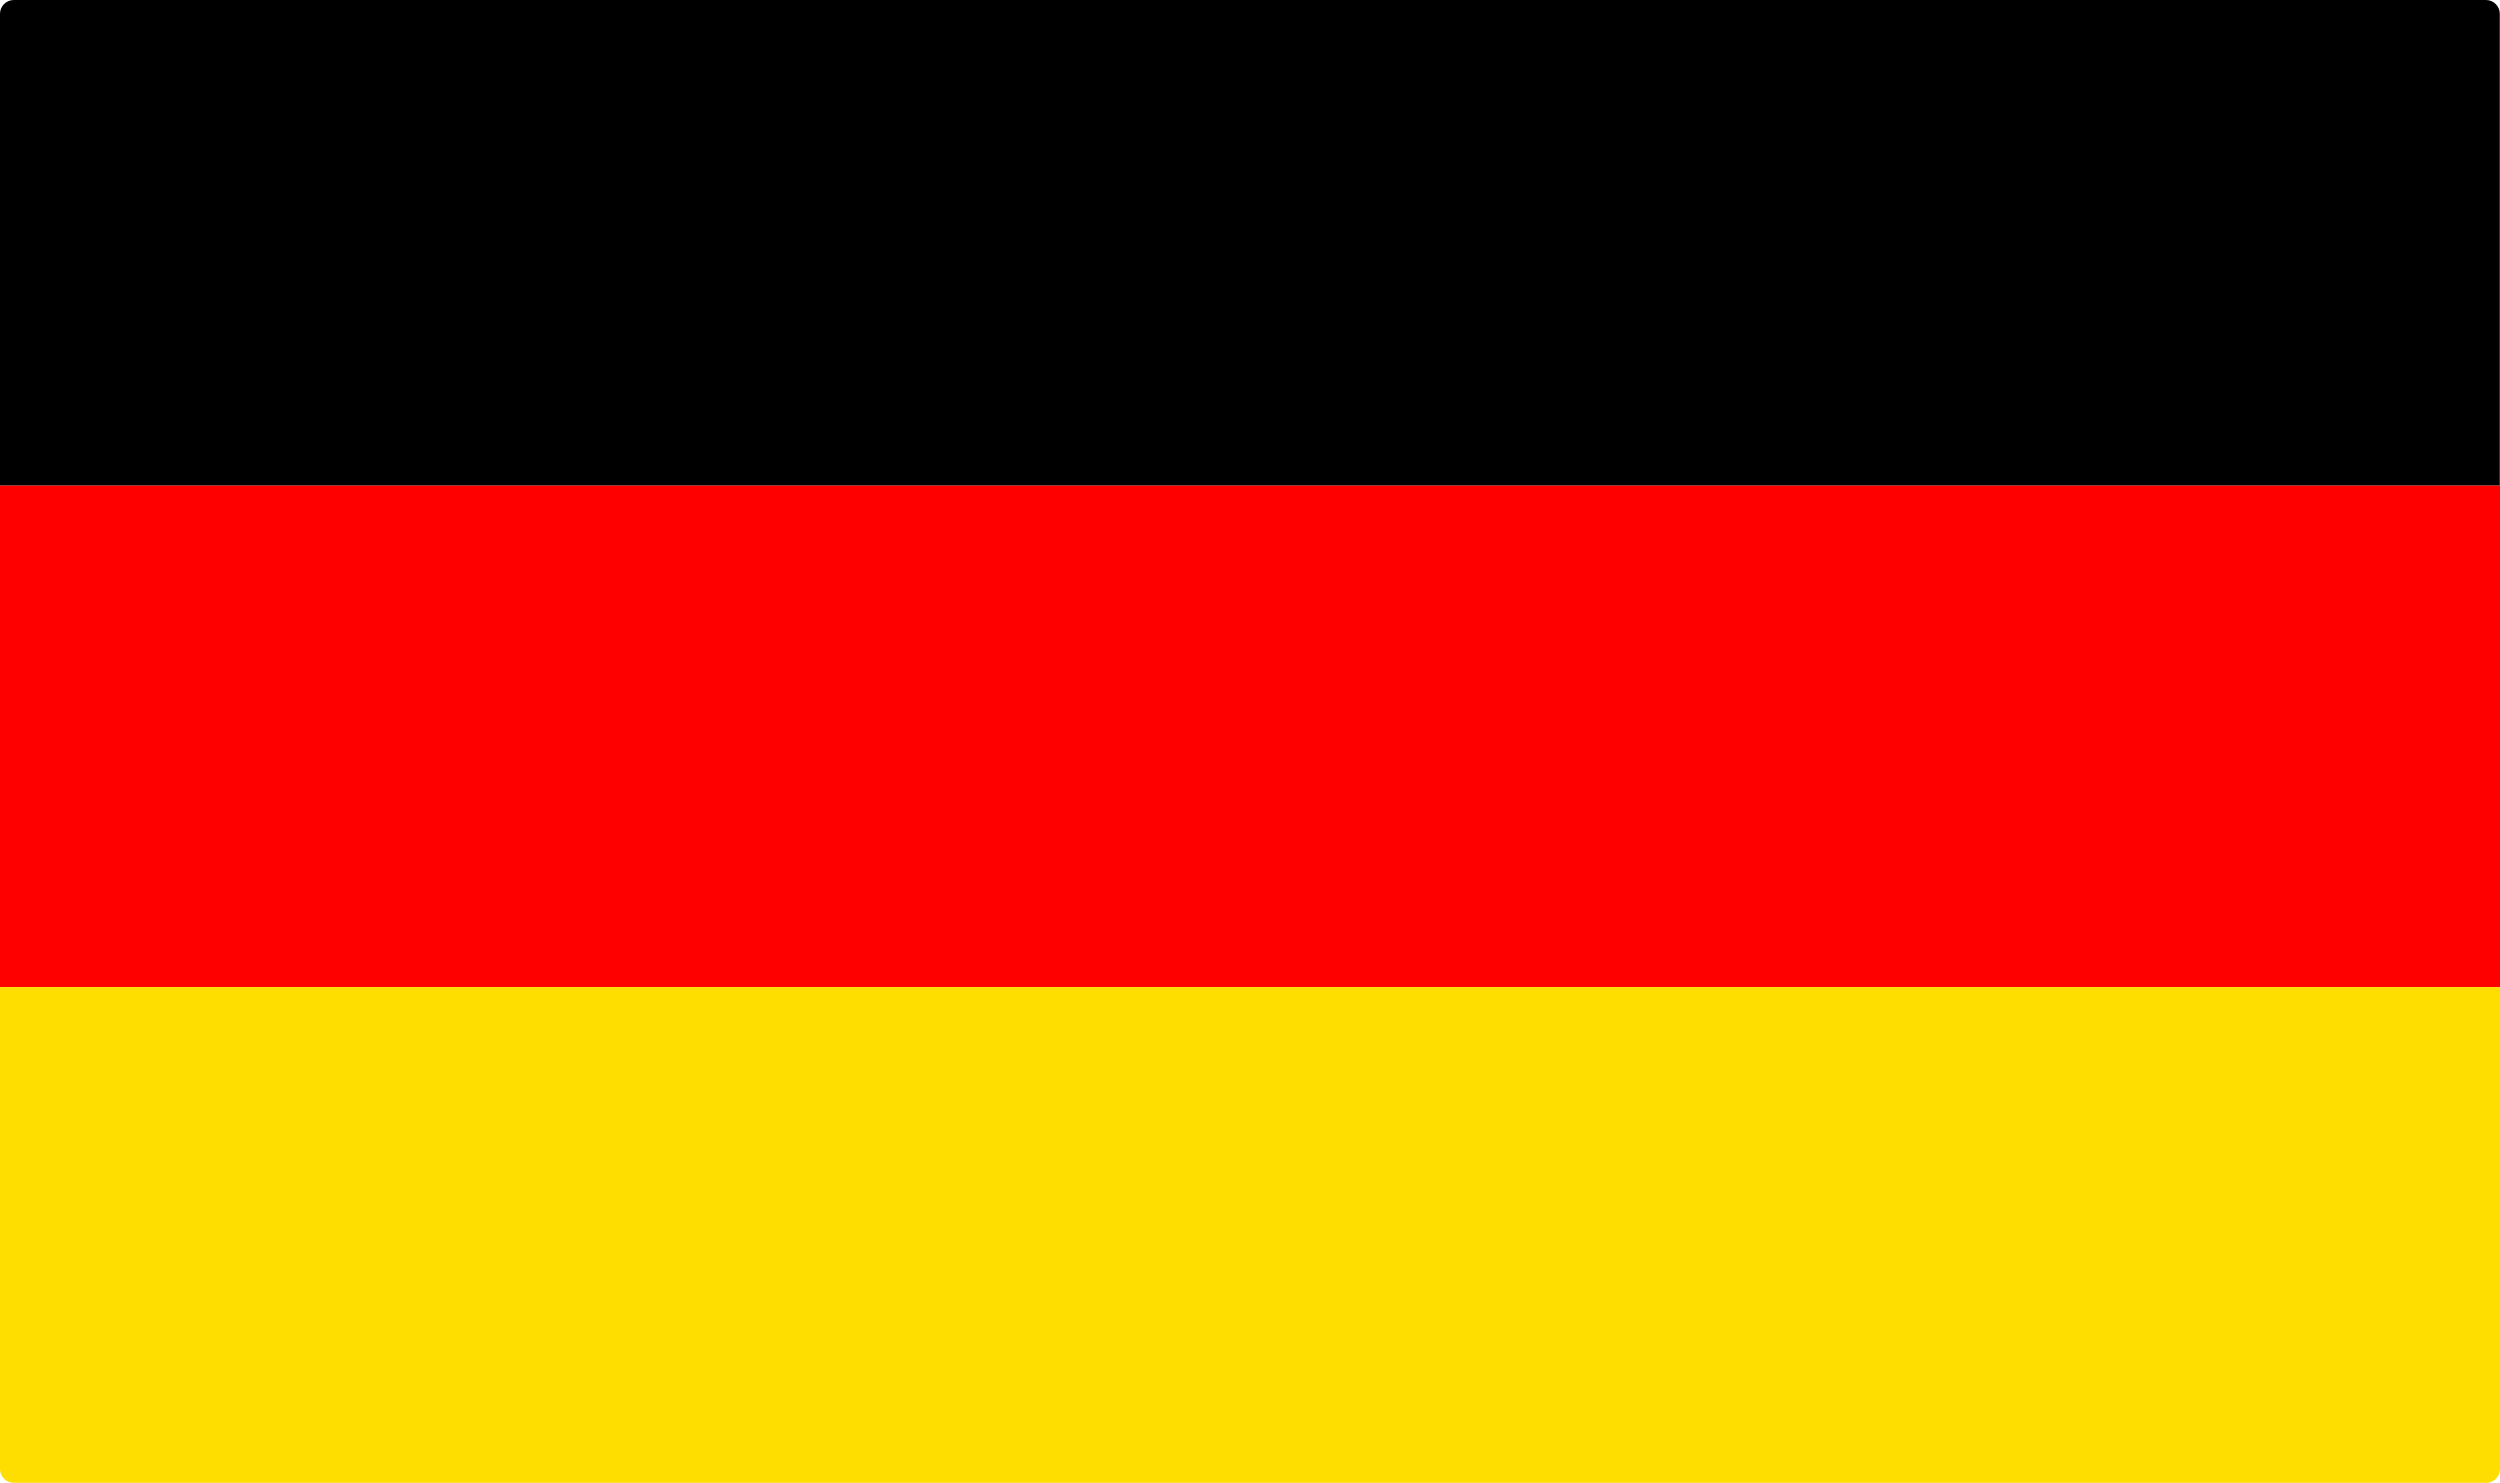
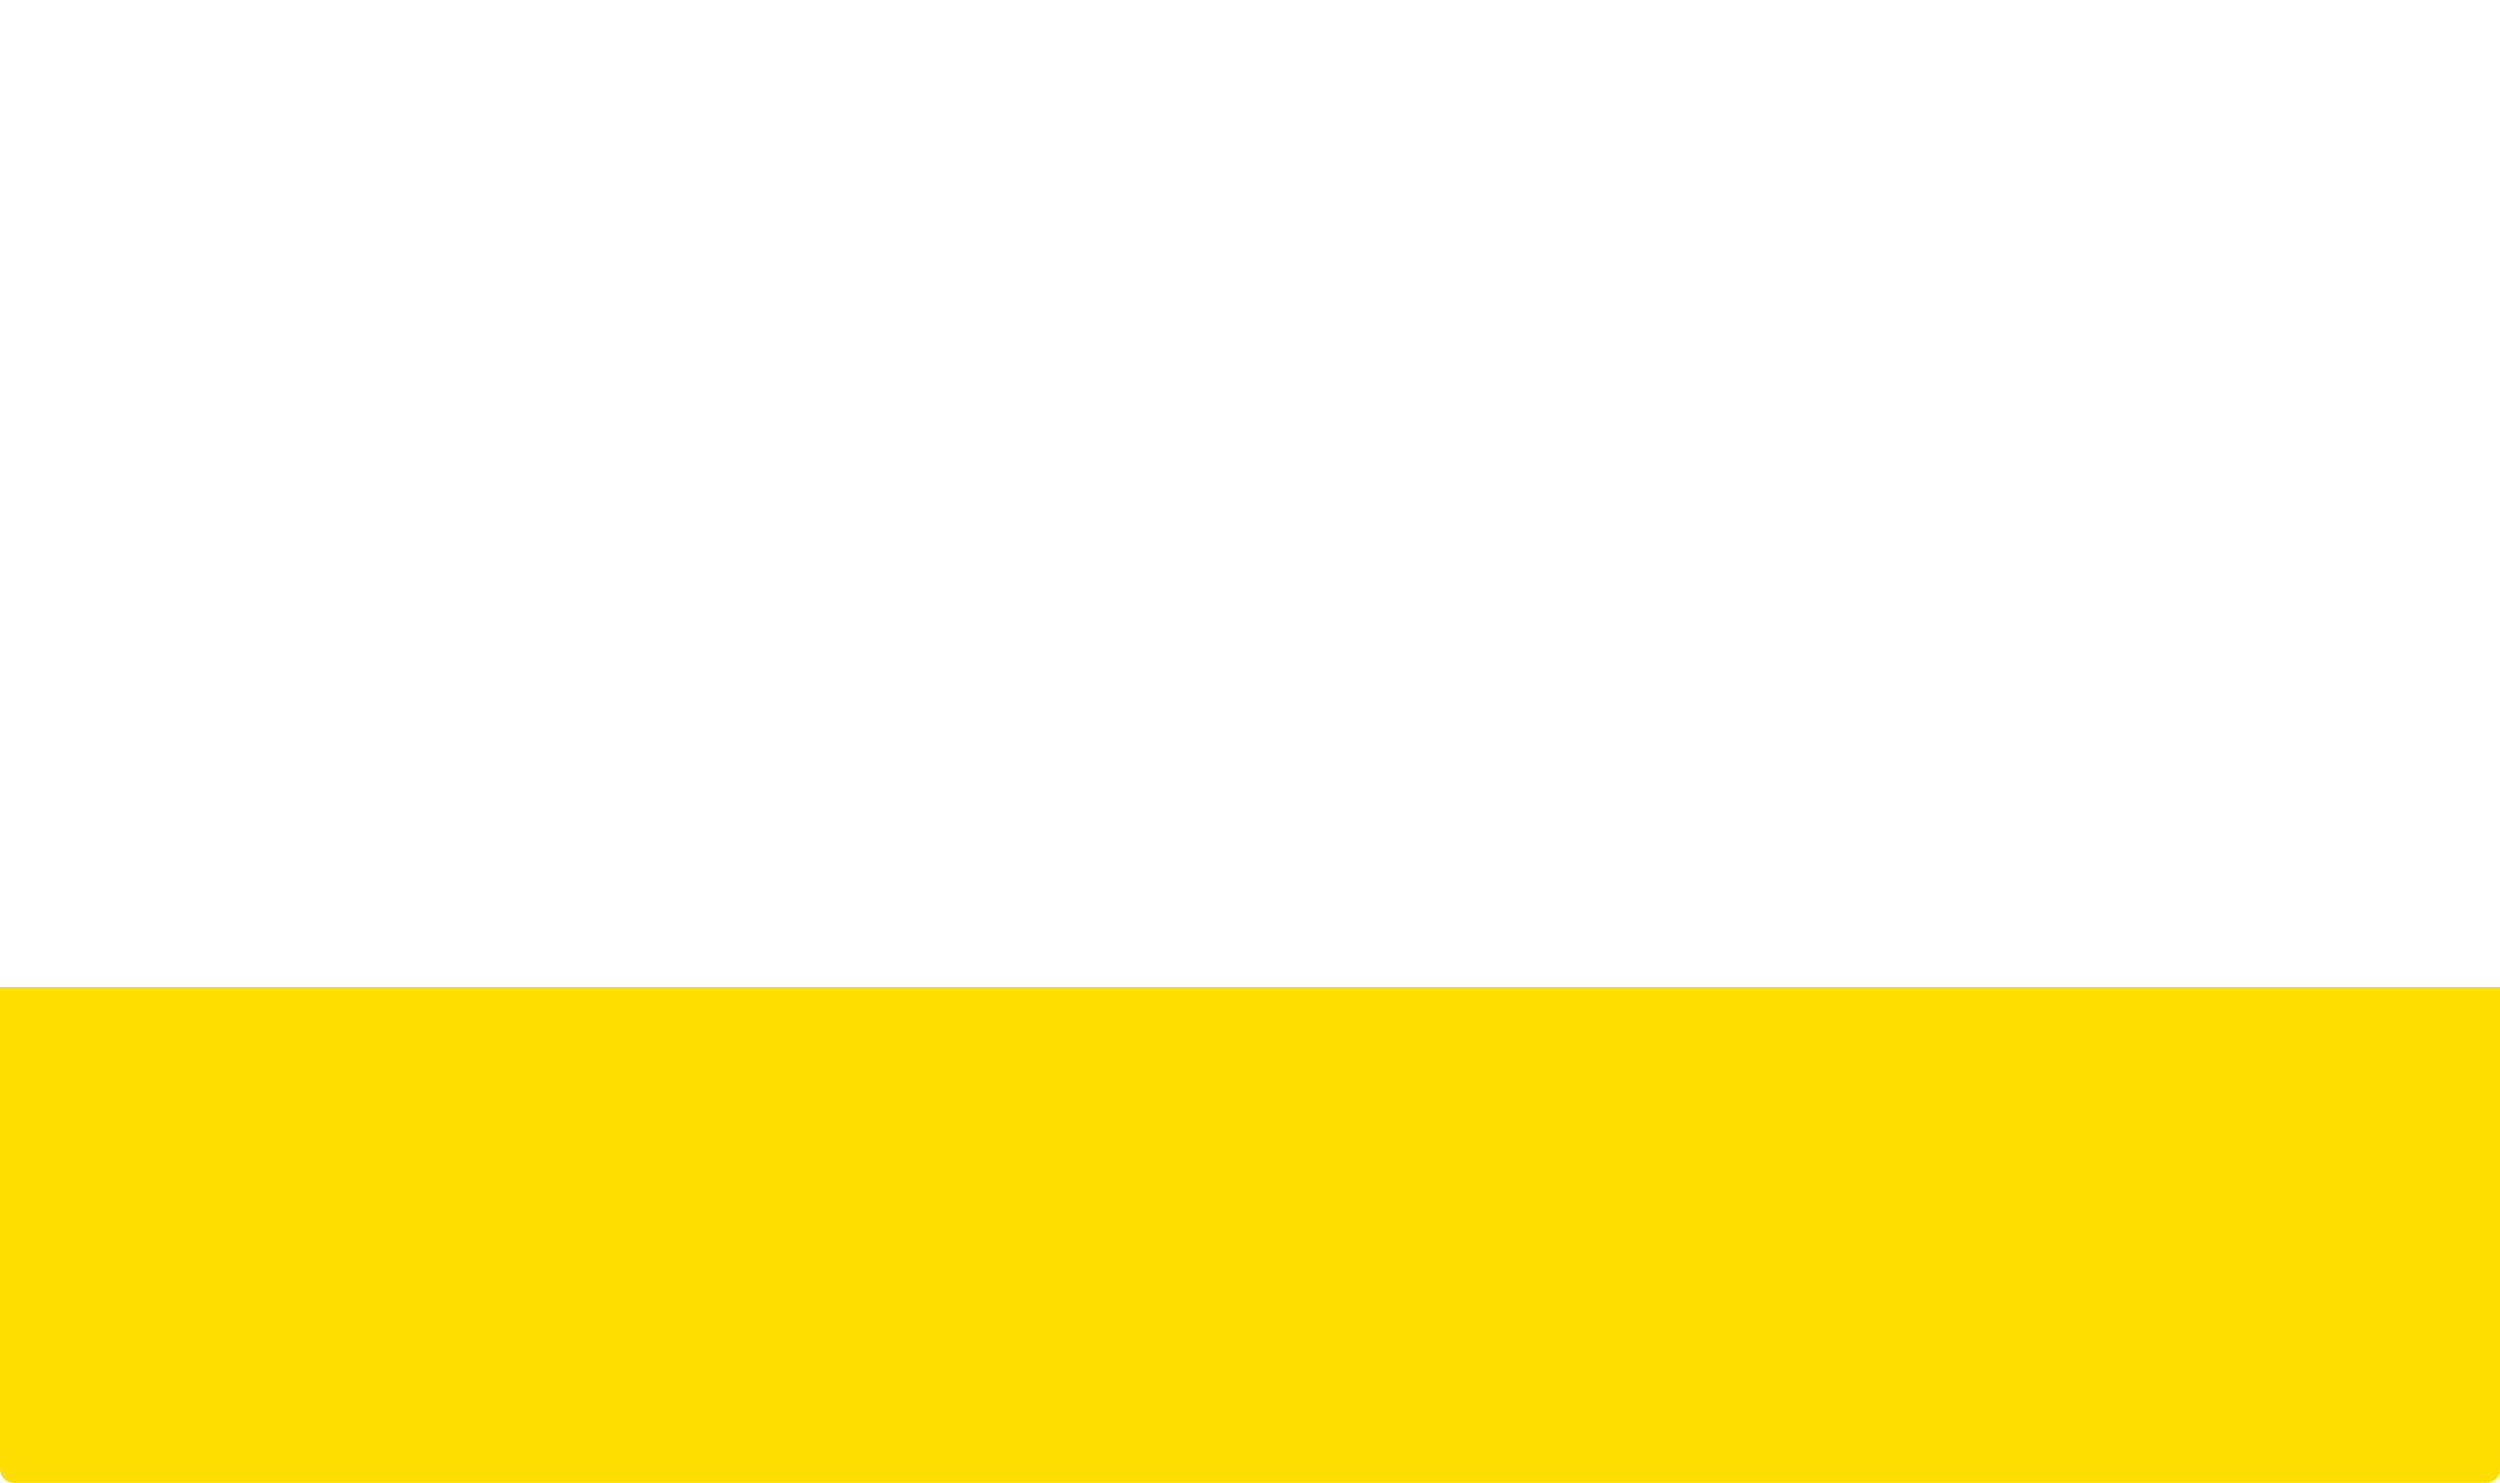
<svg xmlns="http://www.w3.org/2000/svg" id="Ebene_2" viewBox="0 0 122.89 72.89">
  <defs>
    <style>.cls-1{fill:#fedd00;}.cls-2{fill:red;}</style>
  </defs>
-   <rect class="cls-2" y="23.86" width="122.89" height="24.66" />
-   <path d="m.68,0h121.52c.38,0,.68.31.68.68v23.18H0V.68c0-.38.31-.68.68-.68Z" />
  <path class="cls-1" d="m0,48.52h122.89v23.69c0,.38-.31.68-.68.68H.68c-.38,0-.68-.31-.68-.68v-23.69h0Z" />
</svg>